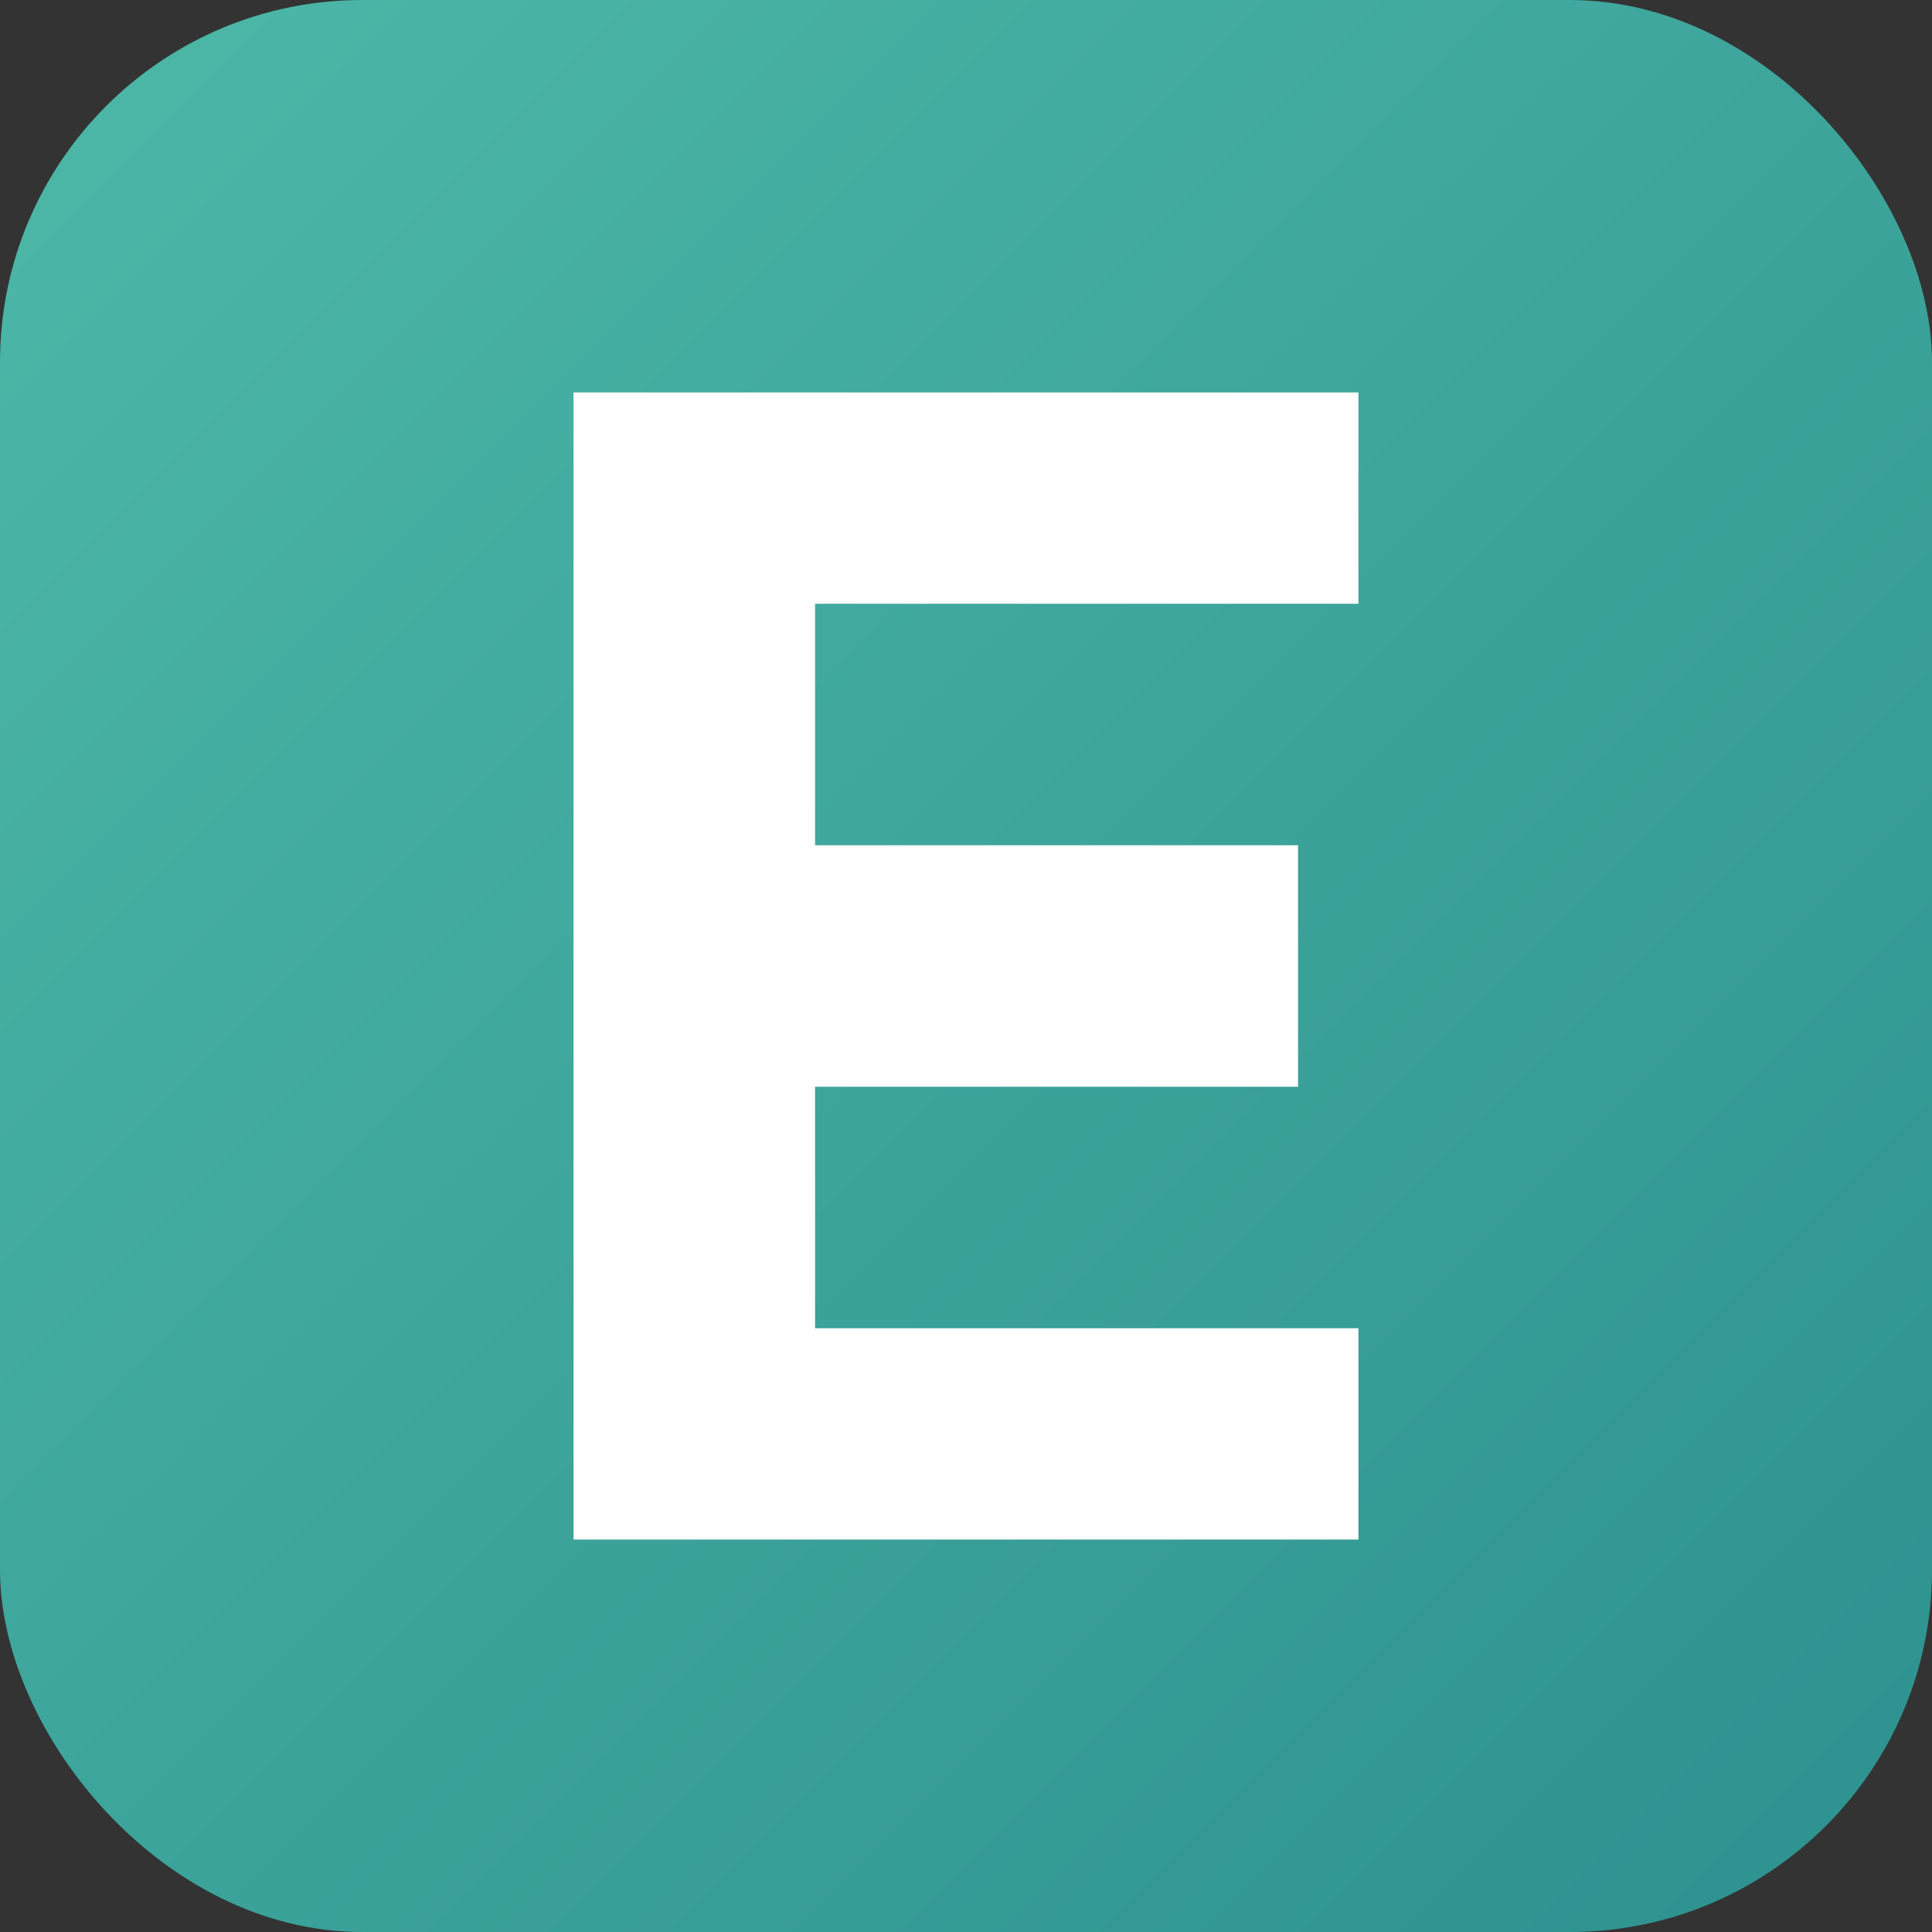
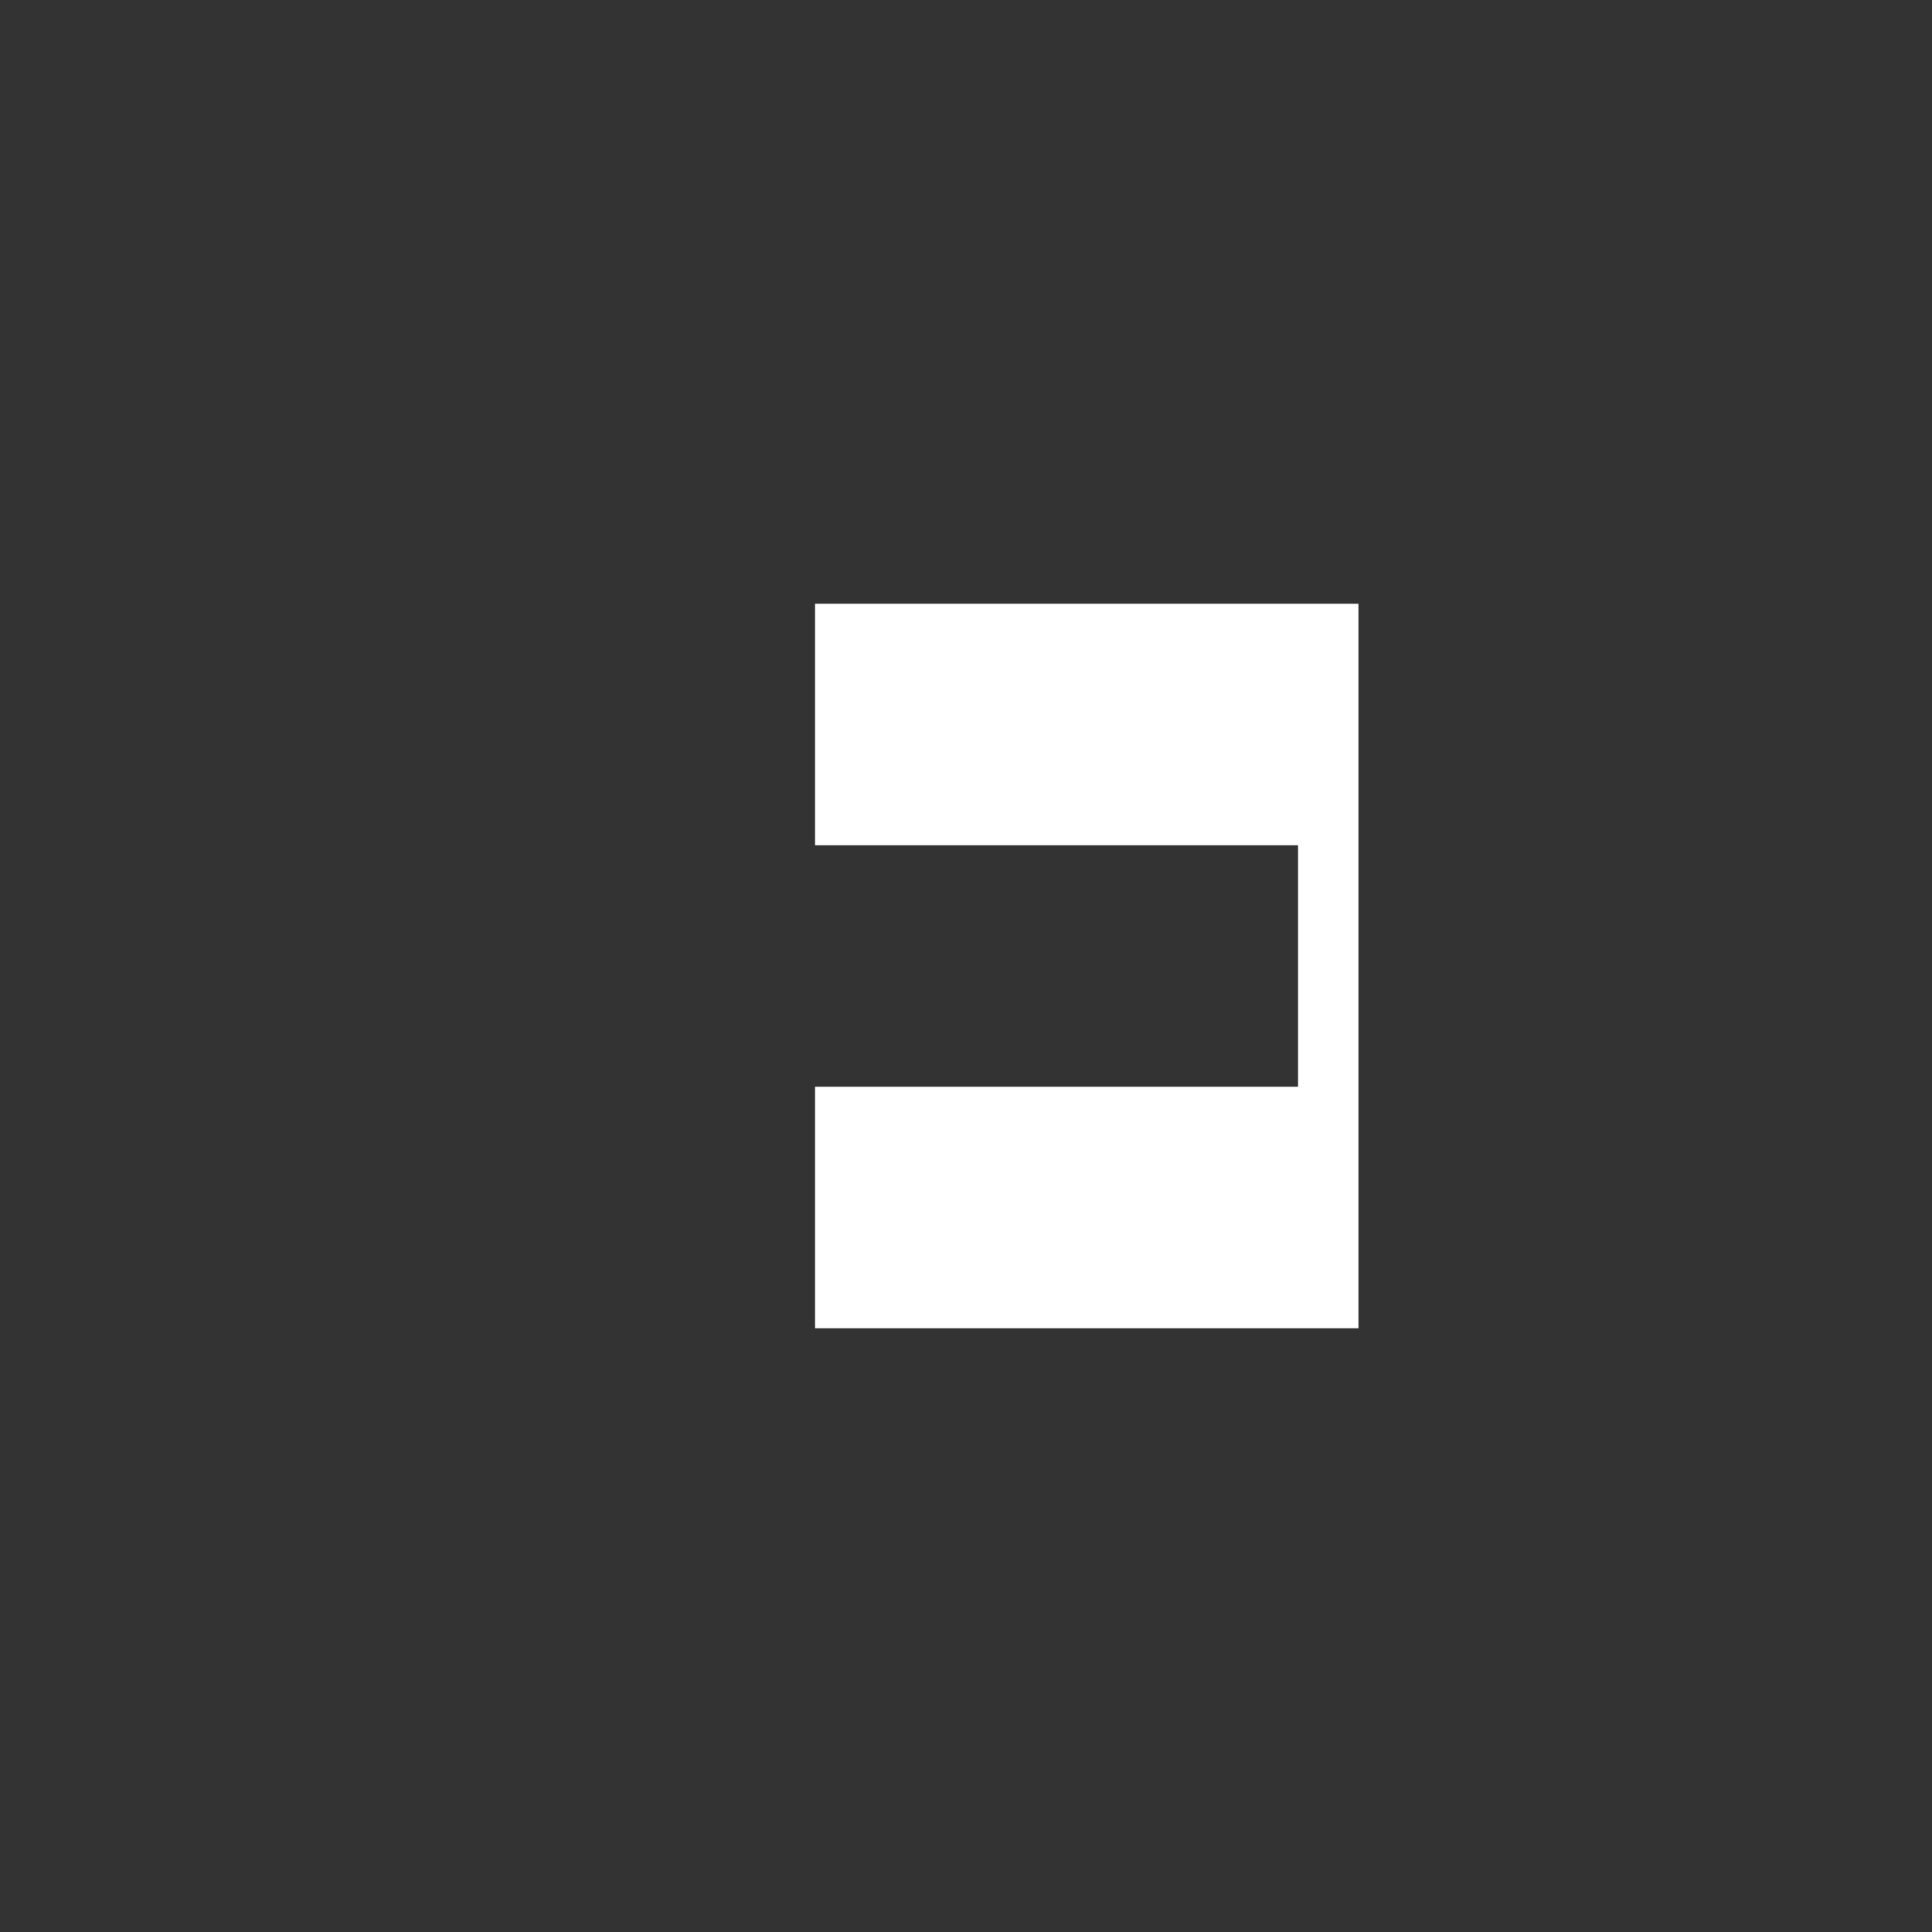
<svg xmlns="http://www.w3.org/2000/svg" width="32" height="32" viewBox="0 0 32 32">
  <rect x="0" y="0" width="32" height="32" fill="#333333" stroke="none" />
  <defs>
    <linearGradient id="tealGradient" x1="0%" y1="0%" x2="100%" y2="100%">
      <stop offset="0%" stop-color="#4DB8A8" />
      <stop offset="100%" stop-color="#2D918F" />
    </linearGradient>
  </defs>
-   <rect width="32" height="32" rx="6" fill="url(#tealGradient)" />
-   <path d="M22.5 25.5H9.5V6.5H22.5V10H13.5V14H21.5V18H13.5V22H22.5Z" fill="#ffffff" />
+   <path d="M22.5 25.5V6.5H22.5V10H13.5V14H21.5V18H13.5V22H22.5Z" fill="#ffffff" />
</svg>